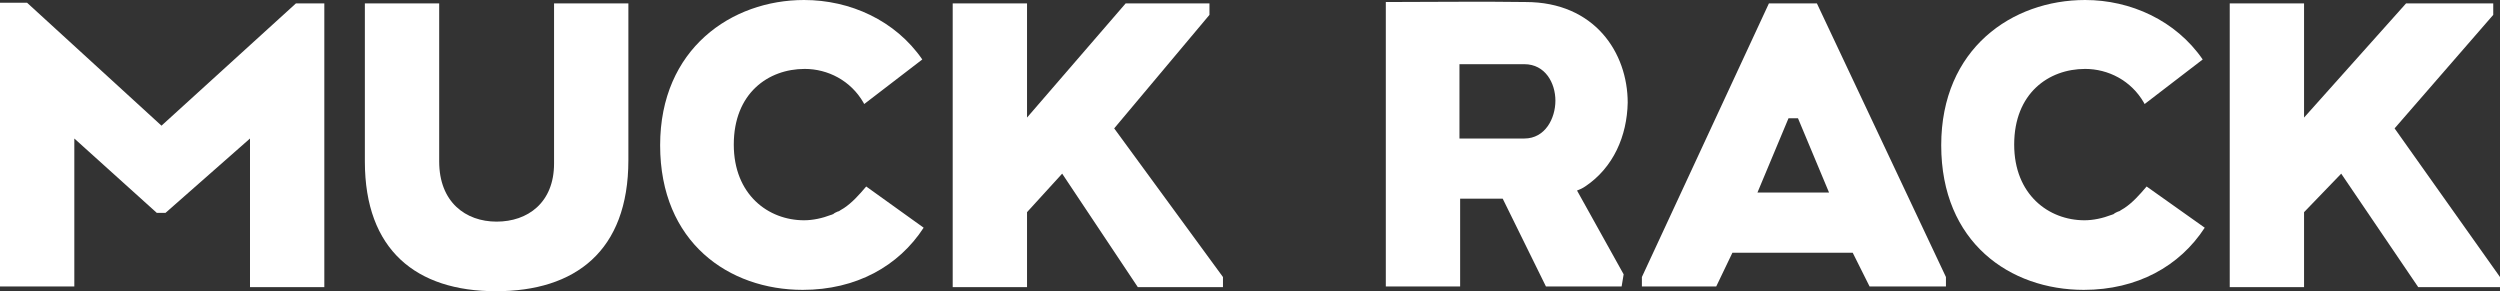
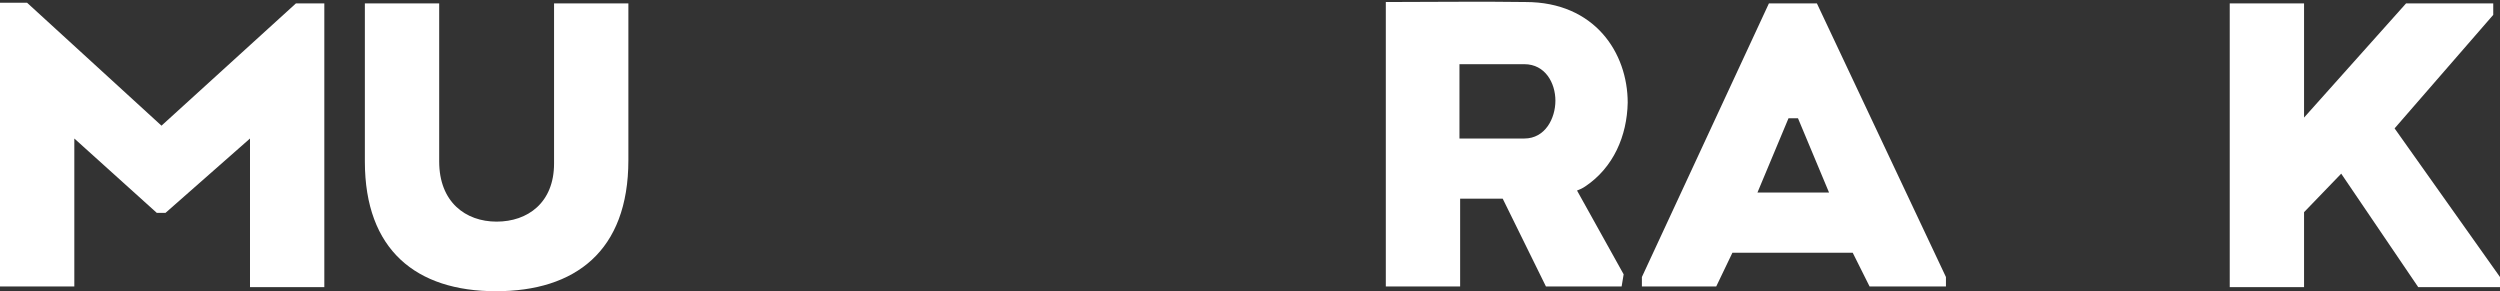
<svg xmlns="http://www.w3.org/2000/svg" version="1.1" id="Layer_1" x="0px" y="0px" viewBox="0 0 370 43.1" style="enable-background:new 0 0 370 43.1;" xml:space="preserve">
  <rect x="0" y="0" width="370" height="43.1" fill="#333333" stroke="none" />
  <style type="text/css">
	.st0{fill:#FFFFFF;}
</style>
  <g>
    <g>
      <path class="st0" d="M43.8,0.5H48v42H37V20.5L24.5,31.5h-1.3L11,20.5v21.9H0v-42h4l19.9,18.2L43.8,0.5z" />
      <g>
-         <path class="st0" d="M128.2,27.6c-1.1,1.3-2.1,2.4-3.3,3.2c-0.2,0.1-0.3,0.2-0.5,0.3c-0.1,0.1-0.3,0.2-0.4,0.2     c-0.2,0.1-0.5,0.2-0.7,0.4c-0.1,0-0.2,0.1-0.3,0.1c-1.3,0.5-2.7,0.8-4,0.8c-5.3,0-10.4-3.8-10.4-11.2c0-7.6,5.1-11.2,10.5-11.2     c3.4,0,6.8,1.7,8.7,5c0,0.1,0.1,0.1,0.1,0.2l8.6-6.6C132.5,3,125.8,0,119,0c-10.7,0-21.3,7.2-21.3,21.5     c0,14.4,10.2,21.4,21.1,21.4c7.9,0,14.2-3.5,17.9-9.2L128.2,27.6z" />
-       </g>
-       <polygon class="st0" points="164.9,19 179,2.2 179,0.5 174.9,0.5 166.6,0.5 152,17.4 152,0.5 141,0.5 141,42.5 152,42.5 152,31.4     157.2,25.7 168.4,42.5 181,42.5 181,41   " />
+         </g>
      <polygon class="st0" points="354.4,19 369,2.2 369,0.5 364.5,0.5 356.1,0.5 341,17.4 341,0.5 330,0.5 330,42.5 341,42.5 341,31.4     346.5,25.7 357.9,42.5 370,42.5 370,41   " />
      <path class="st0" d="M54,23.9V0.5h11v23.4c0,6,3.9,8.9,8.5,8.9c4.6,0,8.5-2.8,8.5-8.6V0.5h11v23.2c0,13.5-7.9,19.4-19.6,19.4    C61.6,43.1,54,37,54,23.9z" />
      <path class="st0" d="M268.9,0.5h-7.1L243,41v1.4h11l2.4-5h17.8l2.5,5H288V41L268.9,0.5z M270.7,28.5h-10.6l4.6-11h1.4L270.7,28.5    L270.7,28.5z" />
      <g>
-         <path class="st0" d="M317.7,27.6c-1.1,1.3-2.1,2.4-3.3,3.2c-0.2,0.1-0.3,0.2-0.5,0.3c-0.1,0.1-0.3,0.2-0.4,0.2     c-0.2,0.1-0.5,0.2-0.7,0.4c-0.1,0-0.2,0.1-0.3,0.1c-1.3,0.5-2.7,0.8-4,0.8c-5.3,0-10.4-3.8-10.4-11.2c0-7.6,5.1-11.2,10.5-11.2     c3.4,0,6.8,1.7,8.7,5c0,0.1,0.1,0.1,0.1,0.2l8.6-6.6C322,3,315.3,0,308.6,0c-10.8,0-21.3,7.2-21.3,21.5     c0,14.4,10.2,21.4,21.1,21.4c7.9,0,14.2-3.5,17.9-9.2L317.7,27.6z" />
-       </g>
+         </g>
      <path class="st0" d="M234.6,27.6c4.2-2.8,6.2-7.5,6.3-12.4c0-7.4-4.9-14.9-15.1-14.9c-6.2-0.1-14.7,0-20.7,0v42.1h11v-13h6.3    l6.4,13H240l0.3-1.8l-6.9-12.4C234.2,27.9,234.6,27.6,234.6,27.6z M216,9.5h9.6c3.1,0,4.6,2.8,4.6,5.4c0,2.6-1.5,5.6-4.6,5.6H216    V9.5z" />
    </g>
    <path class="st0" d="M369.3,0" />
  </g>
</svg>